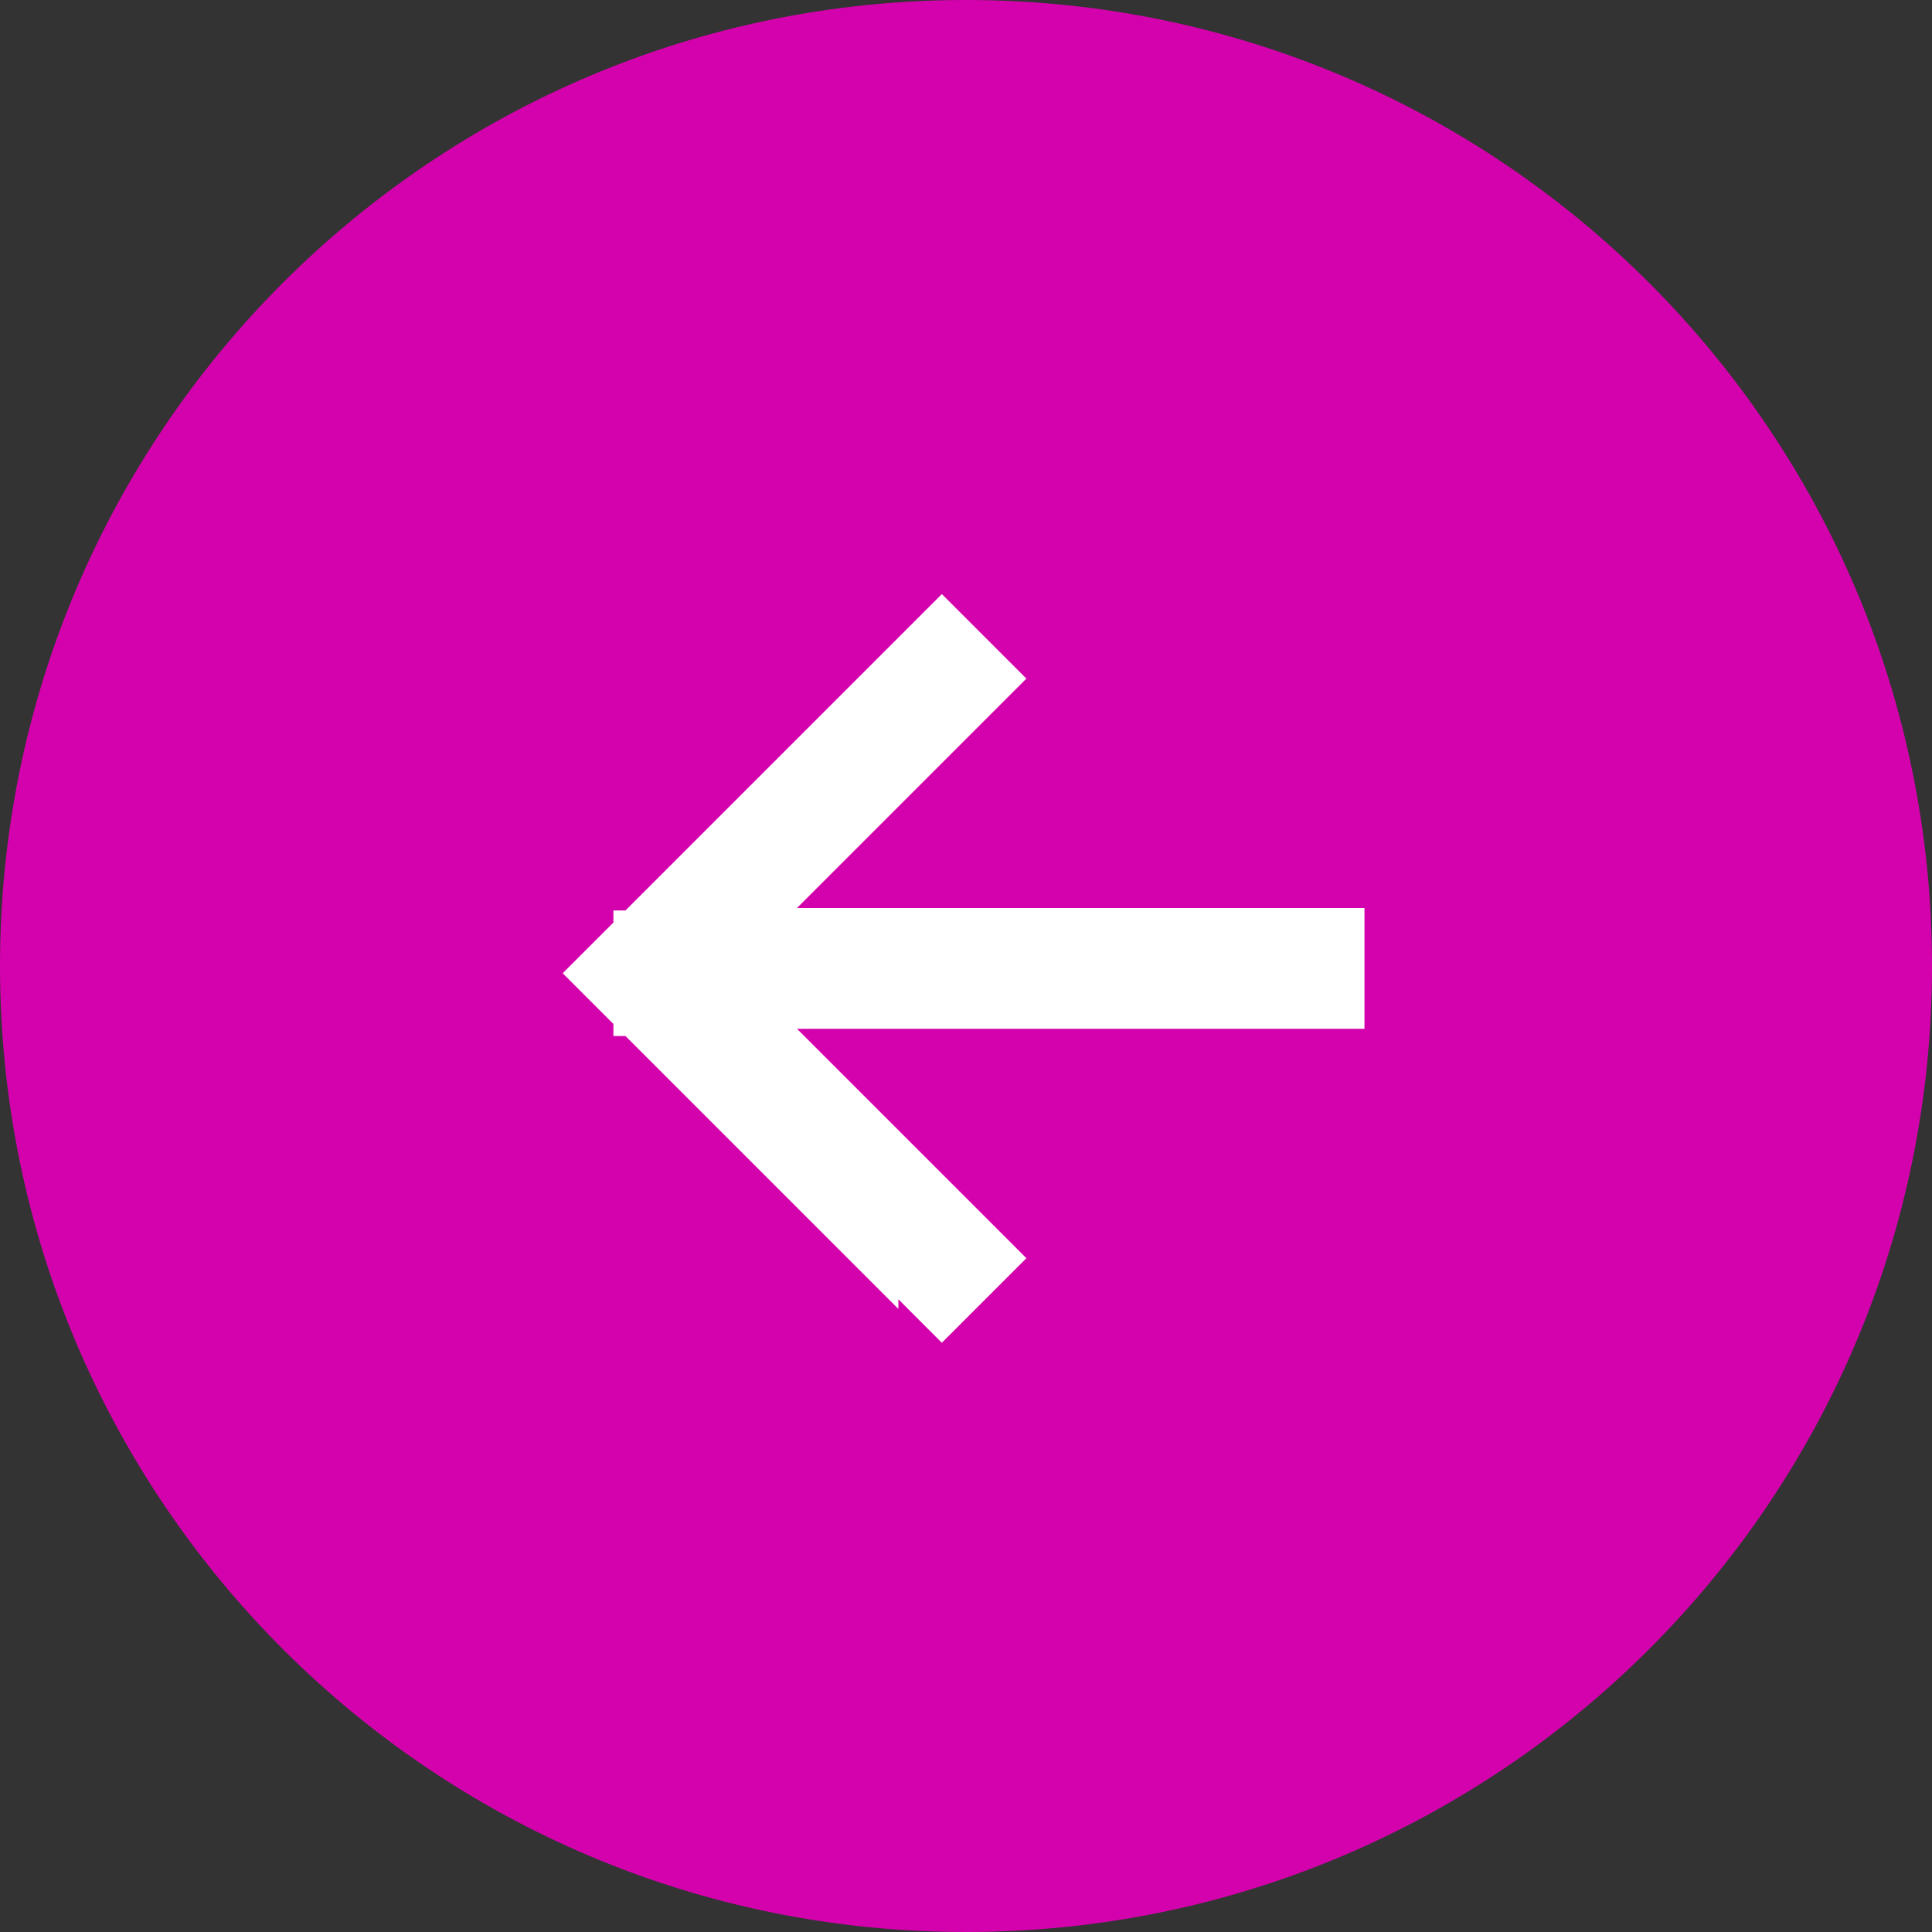
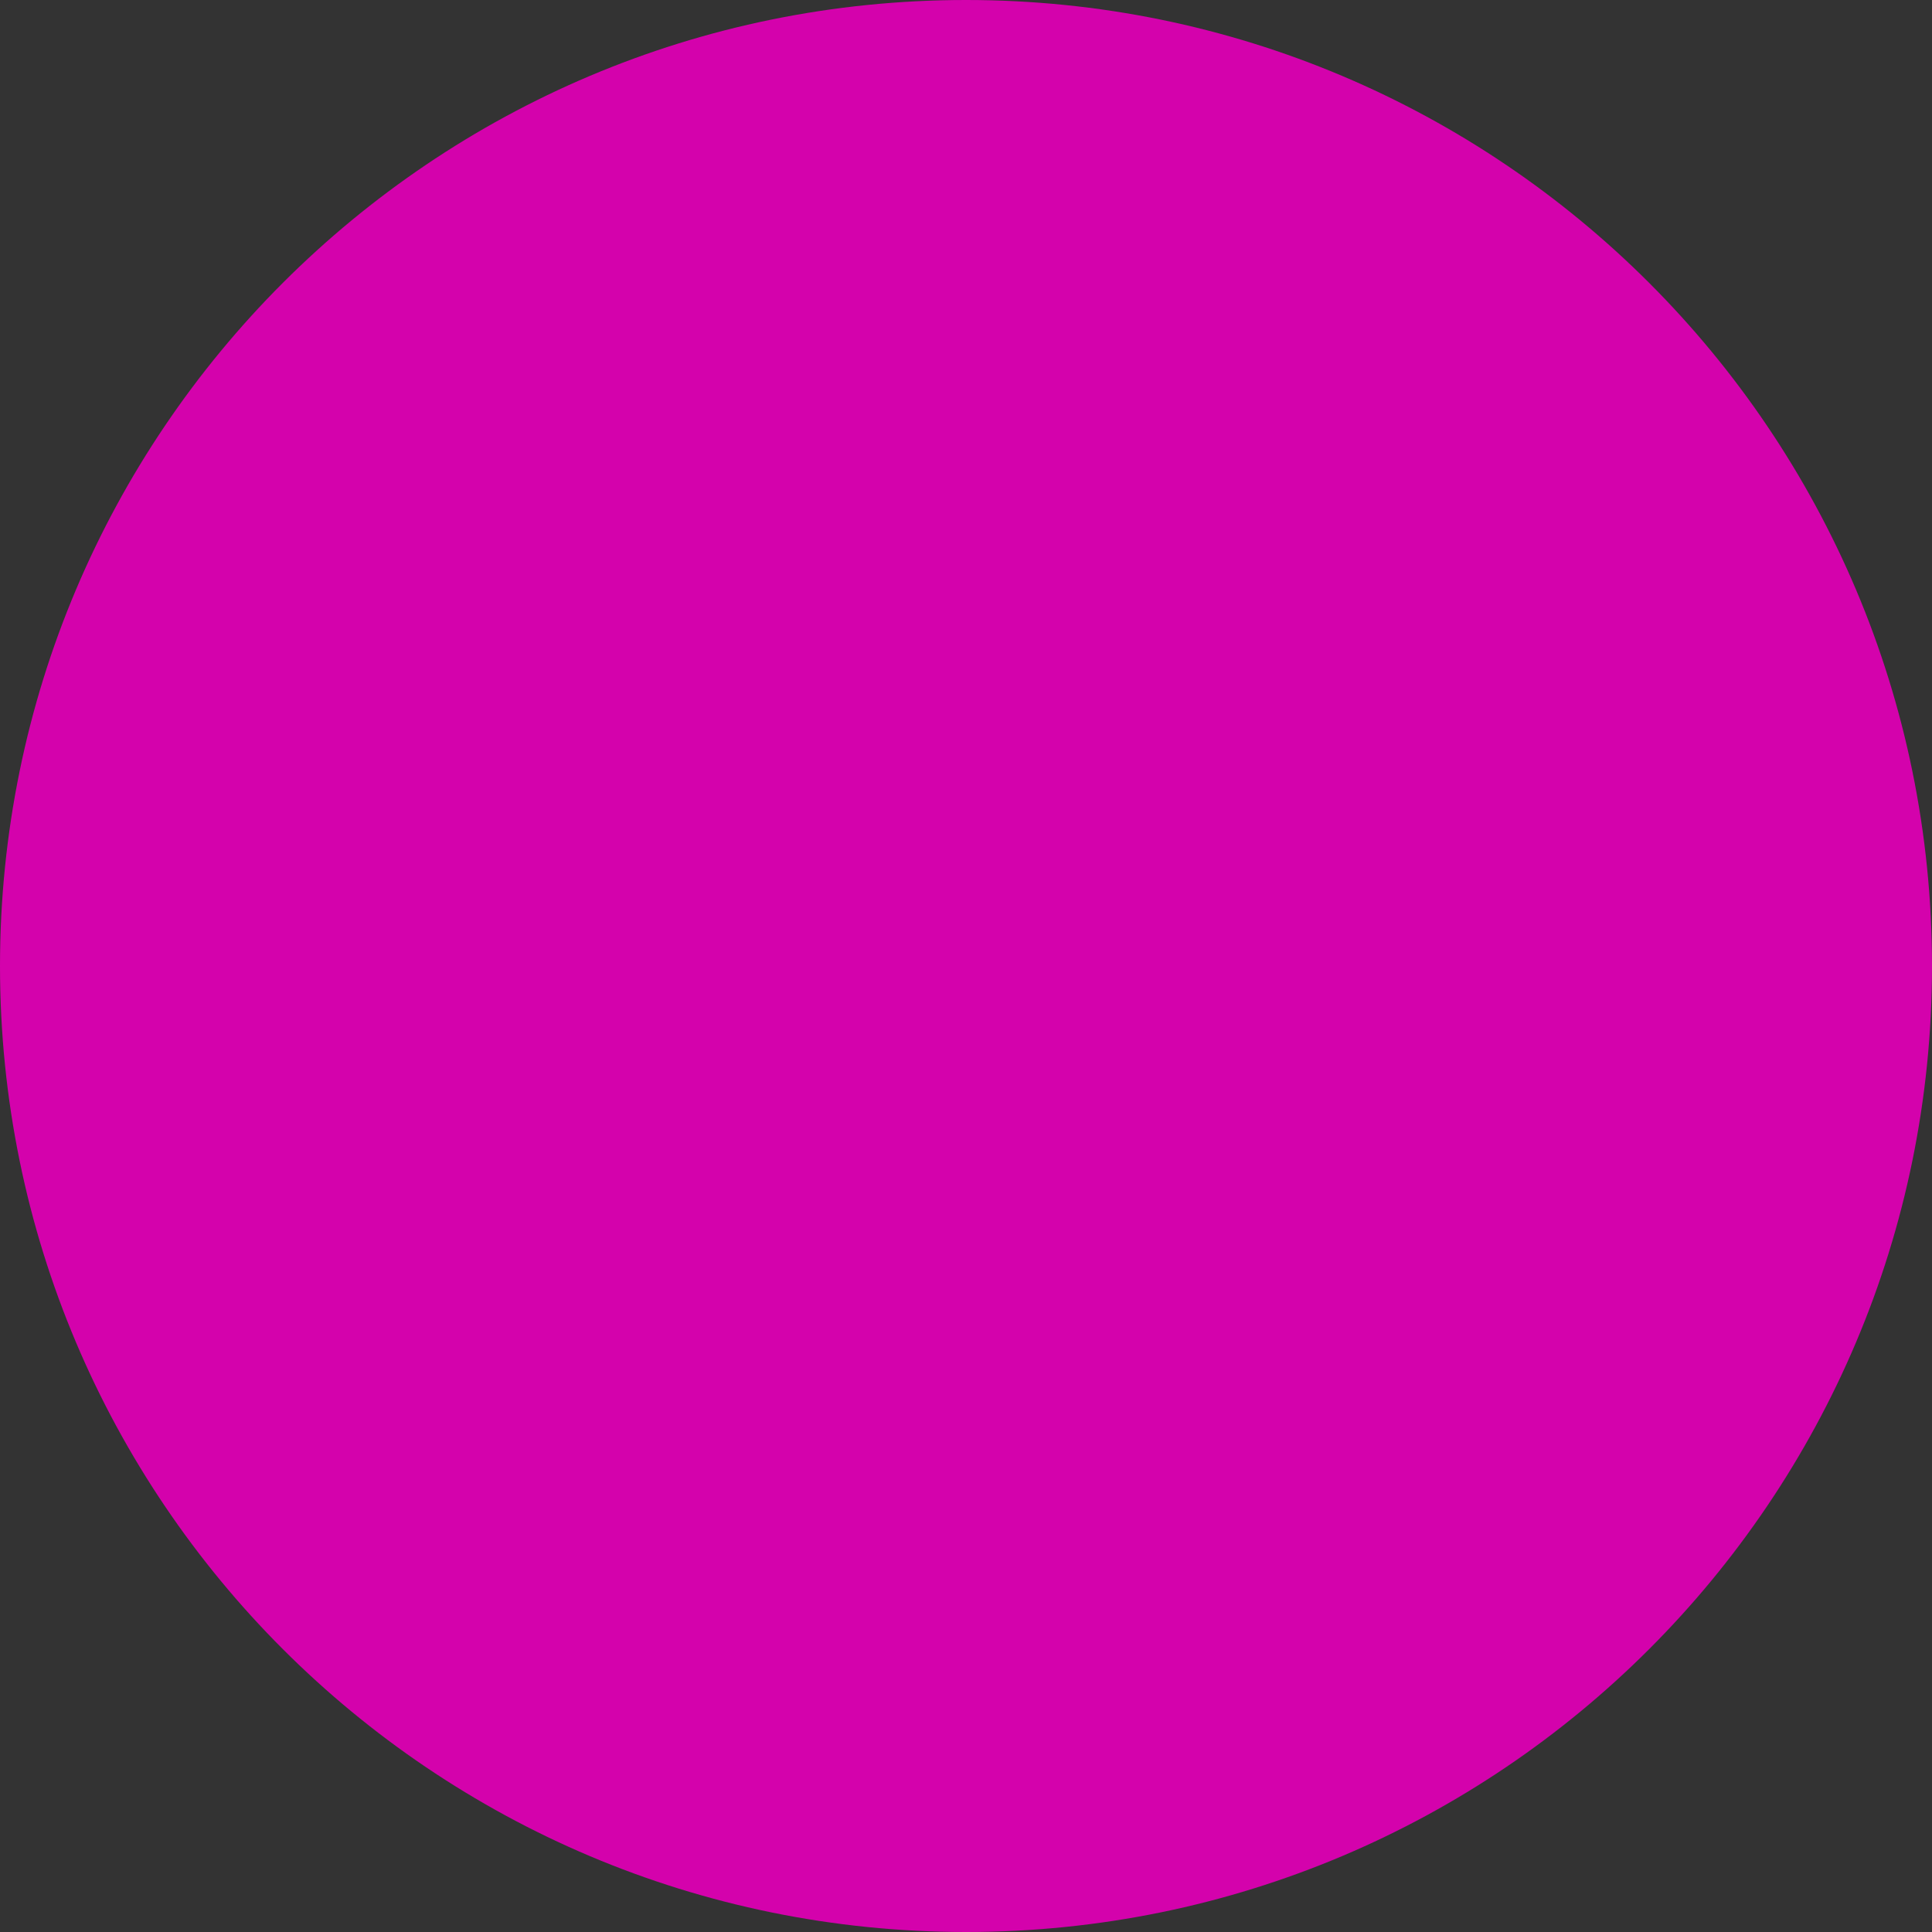
<svg xmlns="http://www.w3.org/2000/svg" id="Layer_1" width="80" height="80" version="1.1" viewBox="0 0 80 80">
  <rect x="0" y="0" width="80" height="80" fill="#333333" stroke="none" />
  <defs>
    <style>
      .st0 {
        fill: #fff;
        fill-rule: evenodd;
      }

      .st1 {
        fill: #d402ac;
      }
    </style>
  </defs>
-   <path class="st1" d="M40,80h0C17.9,80,0,62.1,0,40h0C0,17.9,17.9,0,40,0h0c22.1,0,40,17.9,40,40h0c0,22.1-17.9,40-40,40Z" />
-   <path class="st0" d="M37.2,53.8l1.8,1.8,3.5-3.5-1.8-1.8-7.7-7.7h23.5v-5h-23.5l7.7-7.7,1.8-1.8-3.5-3.5-1.8,1.8-11.3,11.3h-.5v.5l-.3.3-1.8,1.8,1.8,1.8.3.3v.5h.5l11.3,11.3Z" />
+   <path class="st1" d="M40,80C17.9,80,0,62.1,0,40h0C0,17.9,17.9,0,40,0h0c22.1,0,40,17.9,40,40h0c0,22.1-17.9,40-40,40Z" />
</svg>